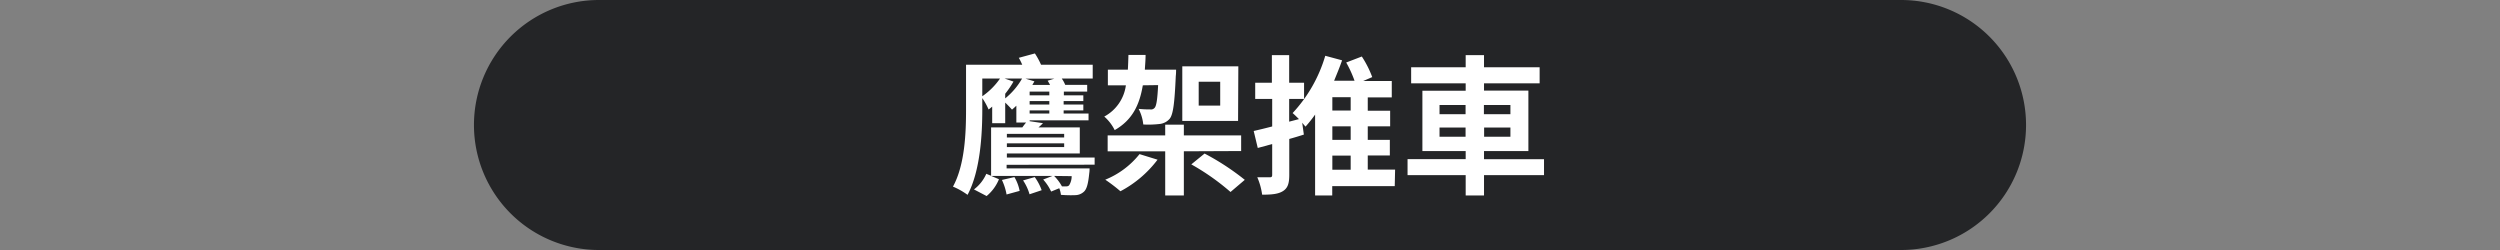
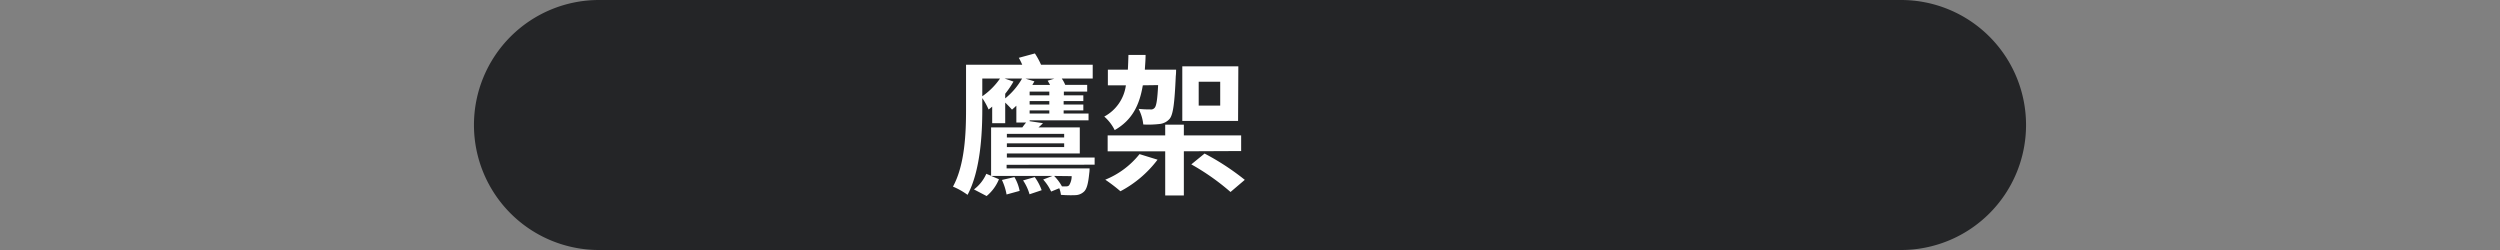
<svg xmlns="http://www.w3.org/2000/svg" id="圖層_1" data-name="圖層 1" width="480" height="48" viewBox="0 0 480 48">
  <rect x="0" y="0" width="480" height="48" fill="#808080" stroke="none" />
  <defs>
    <style>
      .cls-1 {
        fill: #242527;
      }

      .cls-2 {
        fill: #fff;
      }
    </style>
  </defs>
-   <path class="cls-1" d="M389,24a24,24,0,0,1-24,24H115A24,24,0,0,1,91,24h0A24,24,0,0,1,115,0H365a24,24,0,0,1,24,24Z" />
+   <path class="cls-1" d="M389,24a24,24,0,0,1-24,24H115A24,24,0,0,1,91,24h0A24,24,0,0,1,115,0H365a24,24,0,0,1,24,24" />
  <g>
    <path class="cls-2" d="M193.27,31.64v.69H209.2s0,.58-.06.9c-.2,2.05-.49,3.06-1,3.55a2.51,2.51,0,0,1-1.7.69,22.74,22.74,0,0,1-2.74-.06,5.13,5.13,0,0,0-.32-1.27l-1.56.64a9.14,9.14,0,0,0-1.53-2.31l1.79-.69H190.3l1.5.63a8.19,8.19,0,0,1-2.37,3.23L187,36.37a7.58,7.58,0,0,0,2.37-3l.92.38V24.46h6c.23-.32.49-.67.72-.93h-1.87V20.3c-.29.26-.55.52-.84.75-.29-.34-.81-.89-1.3-1.35v3.95H190.5V20.47a8.3,8.3,0,0,1-.69.55,13.41,13.41,0,0,0-1.21-2.19v2.22c0,4.76-.38,11.8-2.83,16.36a13.74,13.74,0,0,0-2.8-1.58c2.31-4.22,2.51-10.42,2.51-14.78V12.43h10.79a12.67,12.67,0,0,0-.66-1.33l3.09-.84a14.59,14.59,0,0,1,1.18,2.17h9.92v2.65h-5.94a6,6,0,0,1,.66,1.21h4.22v1.3h-4.48v.72H208v1.1h-3.78v.66H208V21.2h-3.78v.6H209v1.3H197.69v.17l2.56.38a10.65,10.65,0,0,1-.86.81h7.93v5h-14v.78h16.85v1.38ZM188.6,18.48a13.24,13.24,0,0,0,3.4-3.4h-3.4ZM194.77,34a8.33,8.33,0,0,1,1,2.65l-2.51.69a11.11,11.11,0,0,0-.89-2.79ZM193,18.89a13.5,13.5,0,0,0,3.24-3.81h-3.35l1.7.58A17.69,17.69,0,0,1,193,18Zm.32,6.81v.69h11V25.7Zm11,2.54v-.72h-11v.72ZM198.67,34A10,10,0,0,1,200,36.52l-2.33.78a9.39,9.39,0,0,0-1.24-2.66Zm2.94-17.69c-.14-.29-.32-.58-.46-.81l1.3-.4h-5.57l1.73.52c-.12.2-.26.46-.4.69Zm-.14,2v-.72h-3.78v.72Zm0,1.1h-3.78v.66h3.78Zm0,1.79h-3.78v.6h3.78Zm.92,12.58a8.83,8.83,0,0,1,1.5,2,6.63,6.63,0,0,0,.78,0,.74.74,0,0,0,.6-.2,3.28,3.28,0,0,0,.49-1.76Z" />
    <path class="cls-2" d="M219.42,16.38c-.63,3.75-2,6.66-5.4,8.6a8.43,8.43,0,0,0-2-2.6,8,8,0,0,0,4.15-6h-3.46v-3h3.84c.05-.9.08-1.82.11-2.83h3.29c0,1-.09,1.9-.14,2.83h6s0,.8-.06,1.21c-.23,5.13-.49,7.38-1.18,8.22a2.94,2.94,0,0,1-2,1,18.55,18.55,0,0,1-3.06.09,8.37,8.37,0,0,0-.9-3,19.52,19.52,0,0,0,2.22.11.92.92,0,0,0,.87-.32c.32-.37.52-1.52.66-4.35Zm2.83,14.28a21.44,21.44,0,0,1-7.13,6.06,31,31,0,0,0-2.91-2.22,16.18,16.18,0,0,0,6.58-4.91Zm5.05-1.61v8.48h-3.58V29.05H212.67V26h11.05V23.94h3.58V26h11v3Zm10.41-5.83H227V12.74h10.76Zm-6.43,6.26A47.87,47.87,0,0,1,239,34.53l-2.74,2.33a44.6,44.6,0,0,0-7.53-5.3Zm3-13.79h-4.13v4.58h4.13Z" />
-     <path class="cls-2" d="M267.79,35.74h-12v1.79h-3.29V22a24.87,24.87,0,0,1-1.84,2.31c-.18-.2-.41-.46-.64-.75l.32,2.28c-.9.29-1.85.58-2.8.84v6.89c0,1.65-.29,2.54-1.21,3.12s-2.17.69-4,.69a12.53,12.53,0,0,0-.93-3.34c1,0,2,0,2.37,0s.49-.09.49-.49V27.66l-2.77.75-.78-3.26c1-.23,2.22-.52,3.55-.87V19H241V15.89h3.2V10.58h3.32v5.31h2.86V19h-2.86v4.36l1.88-.49c-.44-.43-.87-.87-1.22-1.16a27.49,27.49,0,0,0,6.27-11l3.23.87c-.46,1.33-1,2.62-1.53,3.92h3.92A22,22,0,0,0,258.47,12l3-1.15a19.83,19.83,0,0,1,2,3.95l-1.73.75h5.48v3.15h-4.61v2.56h4.3v3h-4.3v2.59h4.24v3h-4.24v2.71h5.25Zm-8.46-17.08h-3.52v2.56h3.52Zm0,5.6h-3.52v2.59h3.52Zm-3.52,8.33h3.52V29.88h-3.52Z" />
-     <path class="cls-2" d="M296.45,33.63H284.93v3.9h-3.52v-3.9H270.25V30.55h11.16V29H273.1V17.42h8.31V16H270.94V12.92h10.47V10.58h3.52v2.34h10.68V16H284.93v1.39h8.52V29h-8.52v1.56h11.52ZM276.39,21.92h5V20.16h-5Zm5,4.33V24.49h-5v1.76Zm3.52-6.09v1.76H290V20.16ZM290,24.49h-5.05v1.76H290Z" />
  </g>
</svg>